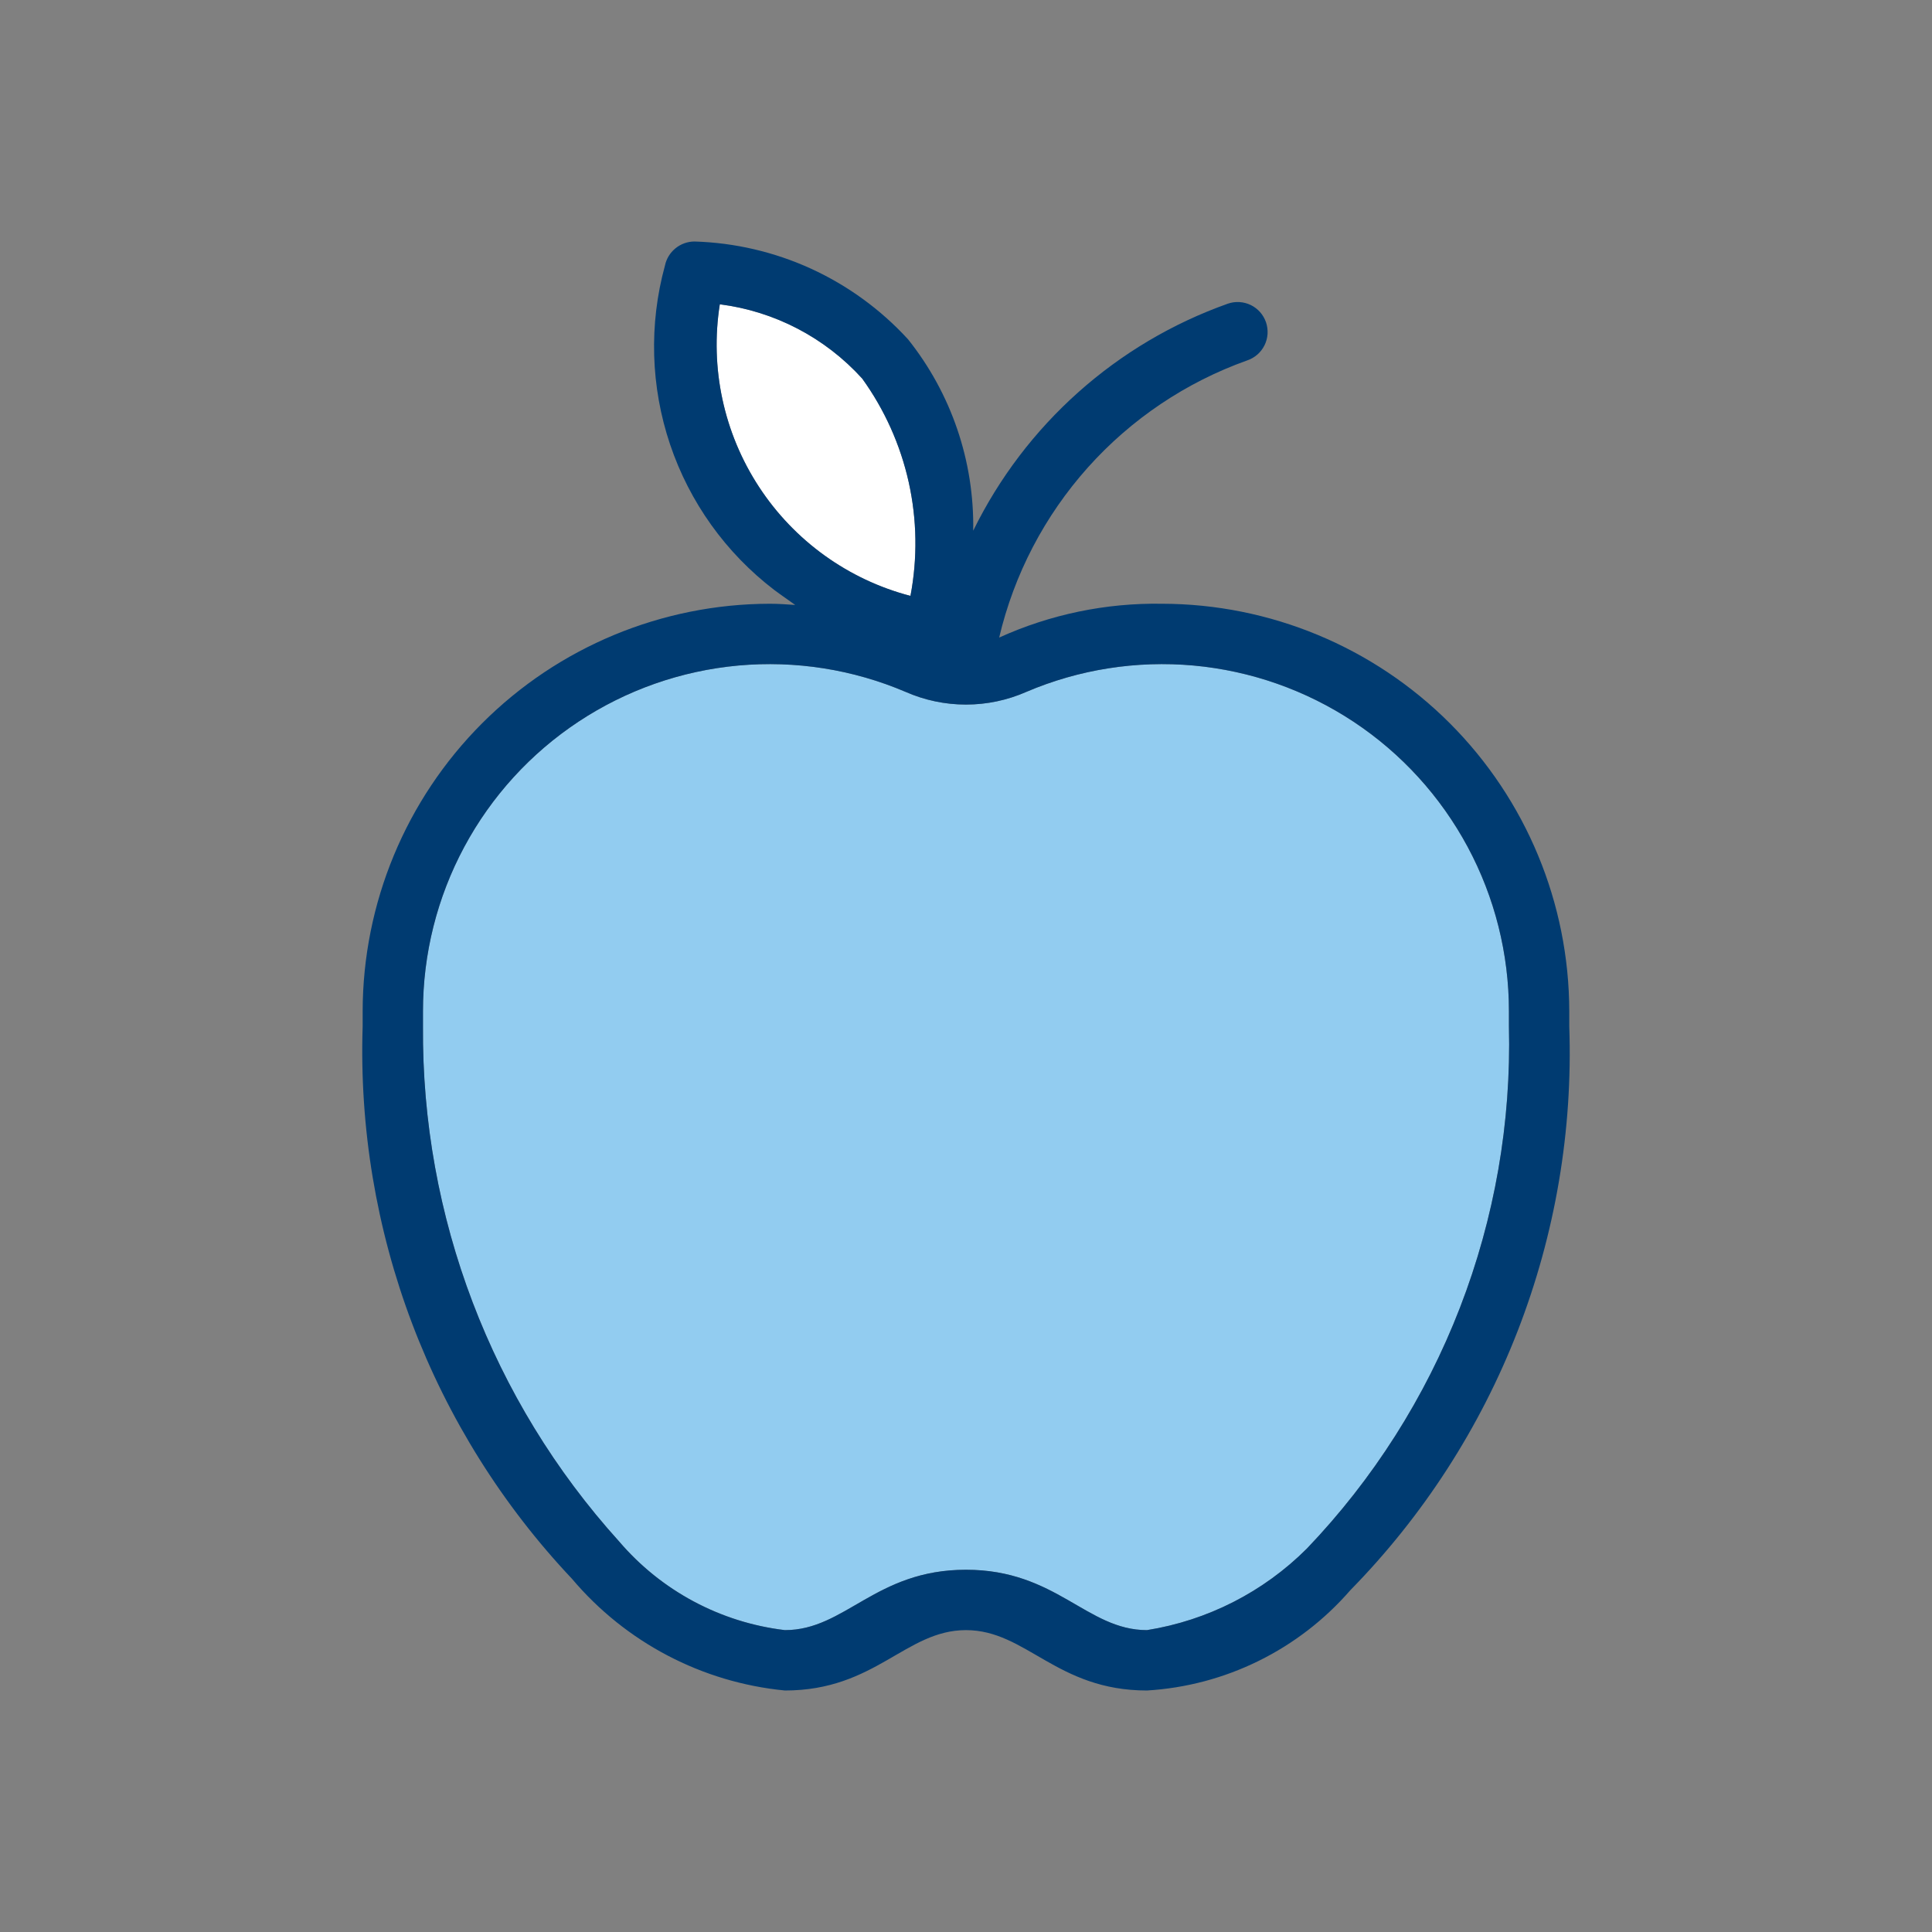
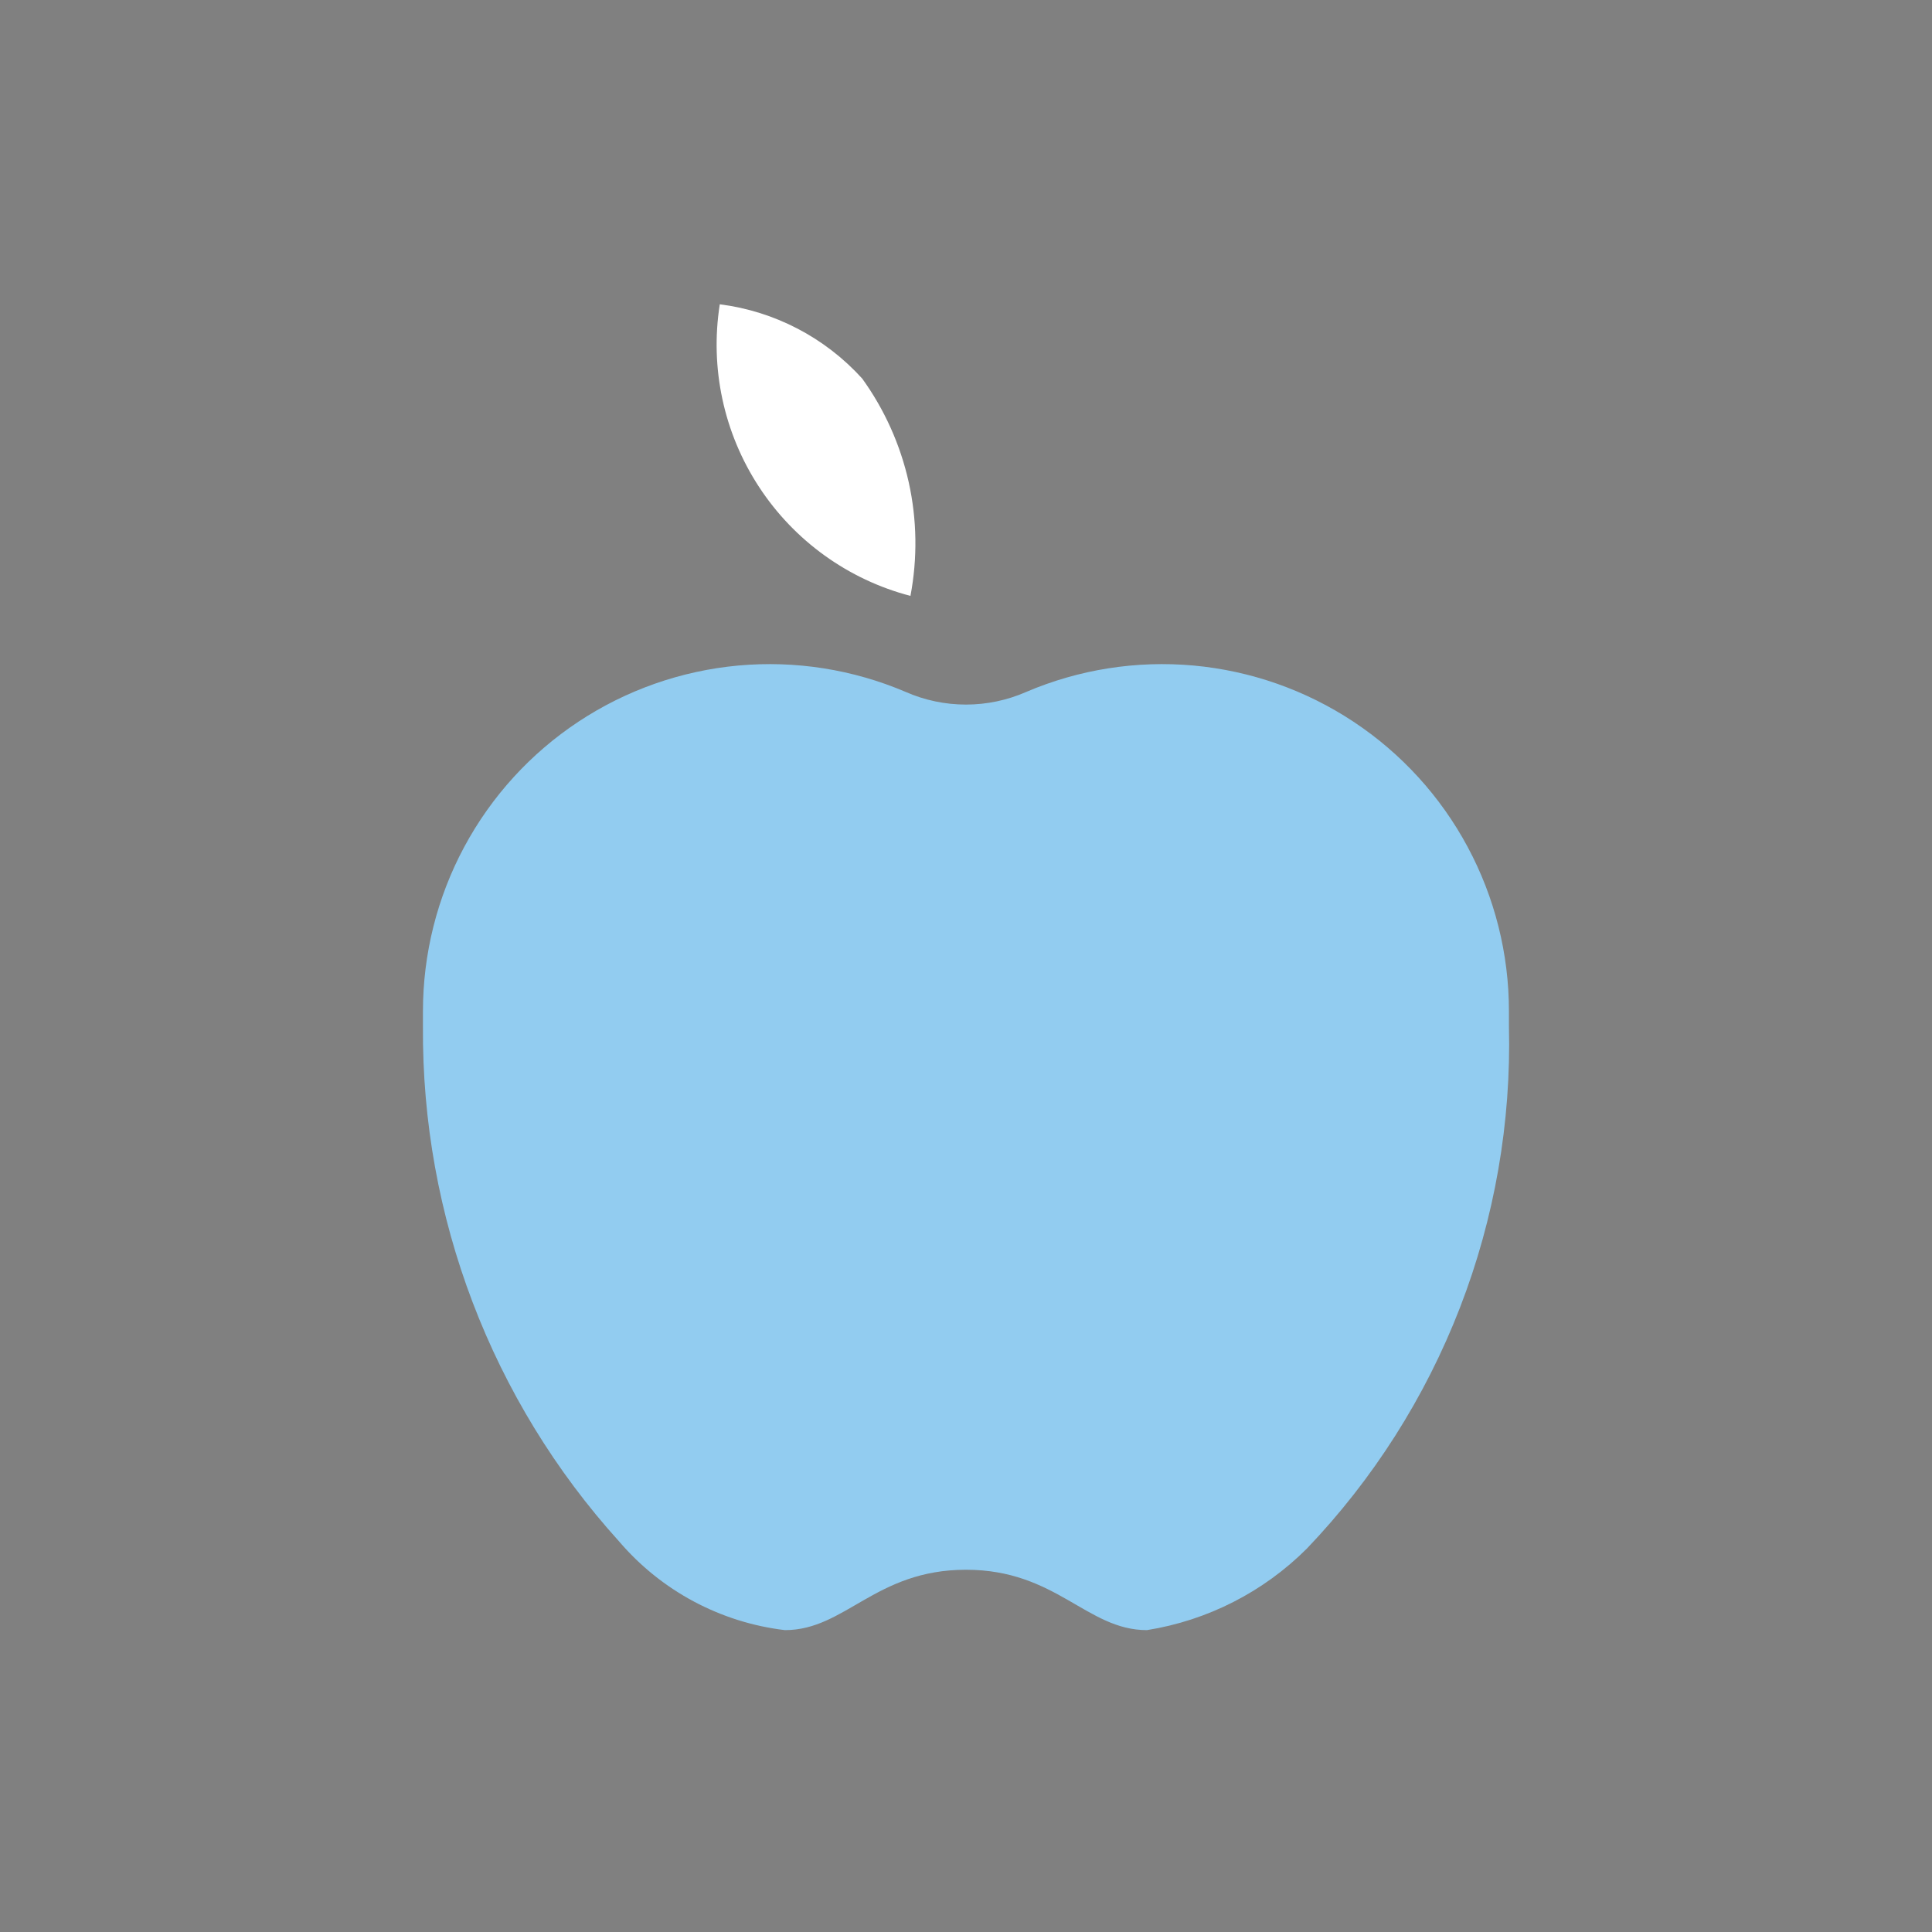
<svg xmlns="http://www.w3.org/2000/svg" width="48" height="48" viewBox="0 0 48 48" fill="none">
  <rect x="0" y="0" width="48" height="48" fill="#808080" stroke="none" />
  <path d="M22.62 14.805C21.073 14.4 19.732 13.435 18.857 12.096C17.981 10.757 17.634 9.14 17.883 7.56C19.245 7.733 20.499 8.388 21.421 9.405C21.977 10.176 22.37 11.053 22.577 11.981C22.783 12.91 22.797 13.87 22.62 14.805Z" fill="white" />
  <path d="M37.489 25.125V25.5C37.547 27.887 37.134 30.262 36.272 32.489C35.41 34.715 34.117 36.75 32.468 38.475C31.39 39.552 30 40.26 28.495 40.5C26.997 40.5 26.247 39 23.999 39C21.75 39 21.001 40.5 19.502 40.5C17.9 40.31 16.428 39.522 15.38 38.295C12.211 34.792 10.473 30.225 10.508 25.5V25.125C10.508 23.7 10.86 22.296 11.534 21.041C12.209 19.785 13.183 18.716 14.371 17.93C15.559 17.144 16.924 16.665 18.342 16.535C19.761 16.406 21.189 16.631 22.5 17.19C22.972 17.398 23.483 17.505 23.999 17.505C24.515 17.505 25.025 17.398 25.498 17.19C26.808 16.631 28.236 16.406 29.655 16.535C31.073 16.665 32.438 17.144 33.626 17.93C34.814 18.716 35.789 19.785 36.463 21.041C37.137 22.296 37.49 23.7 37.489 25.125Z" fill="#92CCF0" />
-   <path d="M28.871 15C27.476 14.977 26.094 15.264 24.824 15.84C25.194 14.269 25.953 12.816 27.029 11.613C28.105 10.411 29.465 9.497 30.984 8.955C31.077 8.924 31.163 8.875 31.238 8.81C31.312 8.746 31.372 8.667 31.416 8.579C31.46 8.491 31.485 8.396 31.492 8.298C31.498 8.2 31.485 8.101 31.454 8.008C31.422 7.915 31.372 7.829 31.308 7.756C31.243 7.682 31.164 7.622 31.076 7.579C30.987 7.536 30.891 7.511 30.793 7.505C30.695 7.499 30.597 7.513 30.505 7.545C27.741 8.526 25.471 10.551 24.179 13.185C24.208 11.46 23.636 9.779 22.56 8.43C21.883 7.691 21.064 7.095 20.153 6.677C19.242 6.26 18.256 6.03 17.254 6C17.081 6.001 16.914 6.061 16.781 6.17C16.647 6.279 16.555 6.431 16.52 6.6C16.12 8.06 16.165 9.607 16.648 11.042C17.131 12.477 18.031 13.735 19.233 14.655C19.413 14.79 19.592 14.91 19.757 15.03C19.547 15.015 19.337 15 19.128 15C16.445 15.004 13.874 16.072 11.978 17.97C10.081 19.868 9.014 22.441 9.01 25.125V25.5C8.929 28.018 9.347 30.527 10.239 32.883C11.132 35.239 12.482 37.394 14.211 39.225C15.546 40.806 17.444 41.801 19.502 42C21.751 42 22.5 40.5 23.999 40.5C25.498 40.5 26.248 42 28.496 42C29.461 41.942 30.405 41.692 31.272 41.264C32.139 40.837 32.913 40.24 33.547 39.51C35.356 37.666 36.772 35.473 37.707 33.065C38.642 30.656 39.078 28.082 38.988 25.5V25.125C38.984 22.441 37.917 19.868 36.021 17.97C34.124 16.072 31.553 15.004 28.871 15ZM17.884 7.56C19.245 7.734 20.499 8.388 21.421 9.405C21.977 10.176 22.37 11.053 22.577 11.981C22.783 12.91 22.798 13.871 22.62 14.805C21.073 14.4 19.732 13.435 18.857 12.096C17.981 10.757 17.634 9.14 17.884 7.56ZM37.489 25.5C37.548 27.887 37.134 30.262 36.272 32.489C35.411 34.715 34.118 36.75 32.468 38.475C31.39 39.552 30 40.26 28.496 40.5C26.997 40.5 26.248 39 23.999 39C21.751 39 21.001 40.5 19.502 40.5C17.9 40.31 16.428 39.523 15.38 38.295C12.212 34.792 10.473 30.225 10.509 25.5V25.125C10.508 23.7 10.861 22.296 11.535 21.041C12.209 19.785 13.184 18.716 14.372 17.93C15.56 17.144 16.924 16.665 18.343 16.535C19.762 16.406 21.19 16.631 22.5 17.19C22.973 17.398 23.483 17.505 23.999 17.505C24.515 17.505 25.026 17.398 25.498 17.19C26.808 16.631 28.237 16.406 29.655 16.535C31.074 16.665 32.438 17.144 33.627 17.93C34.815 18.716 35.789 19.785 36.464 21.041C37.138 22.296 37.49 23.7 37.489 25.125V25.5Z" fill="#003B71" />
</svg>